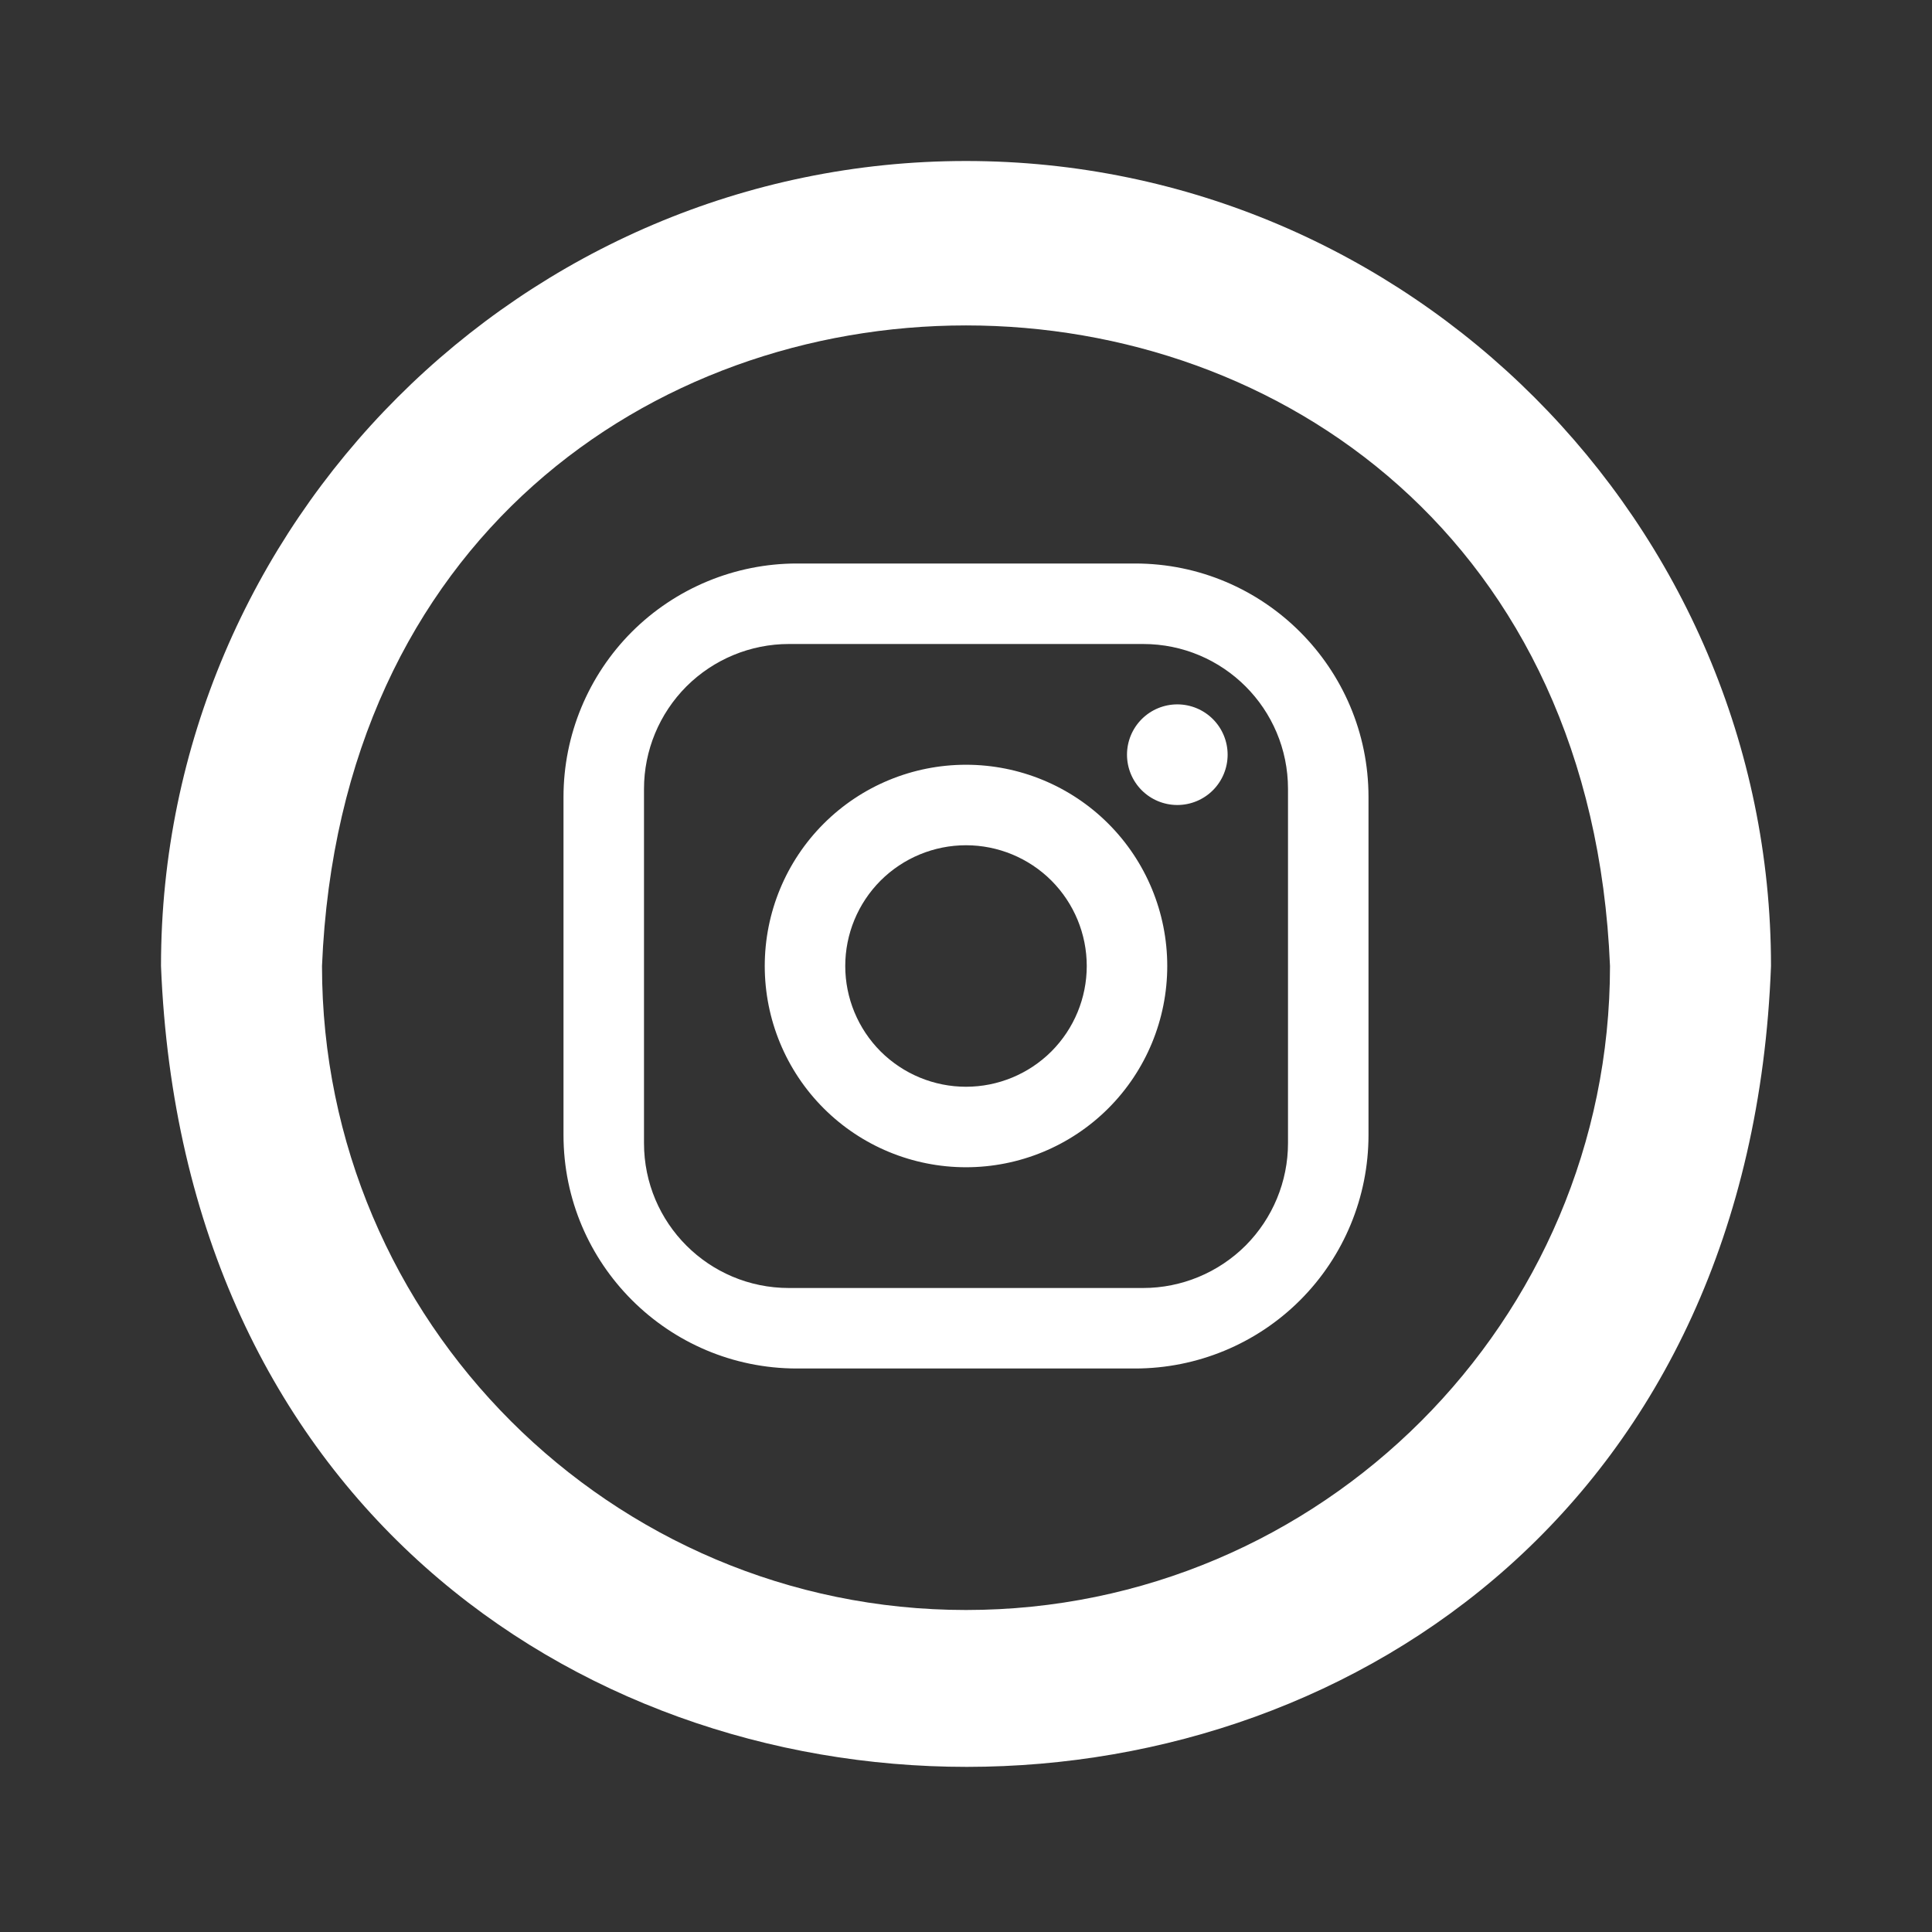
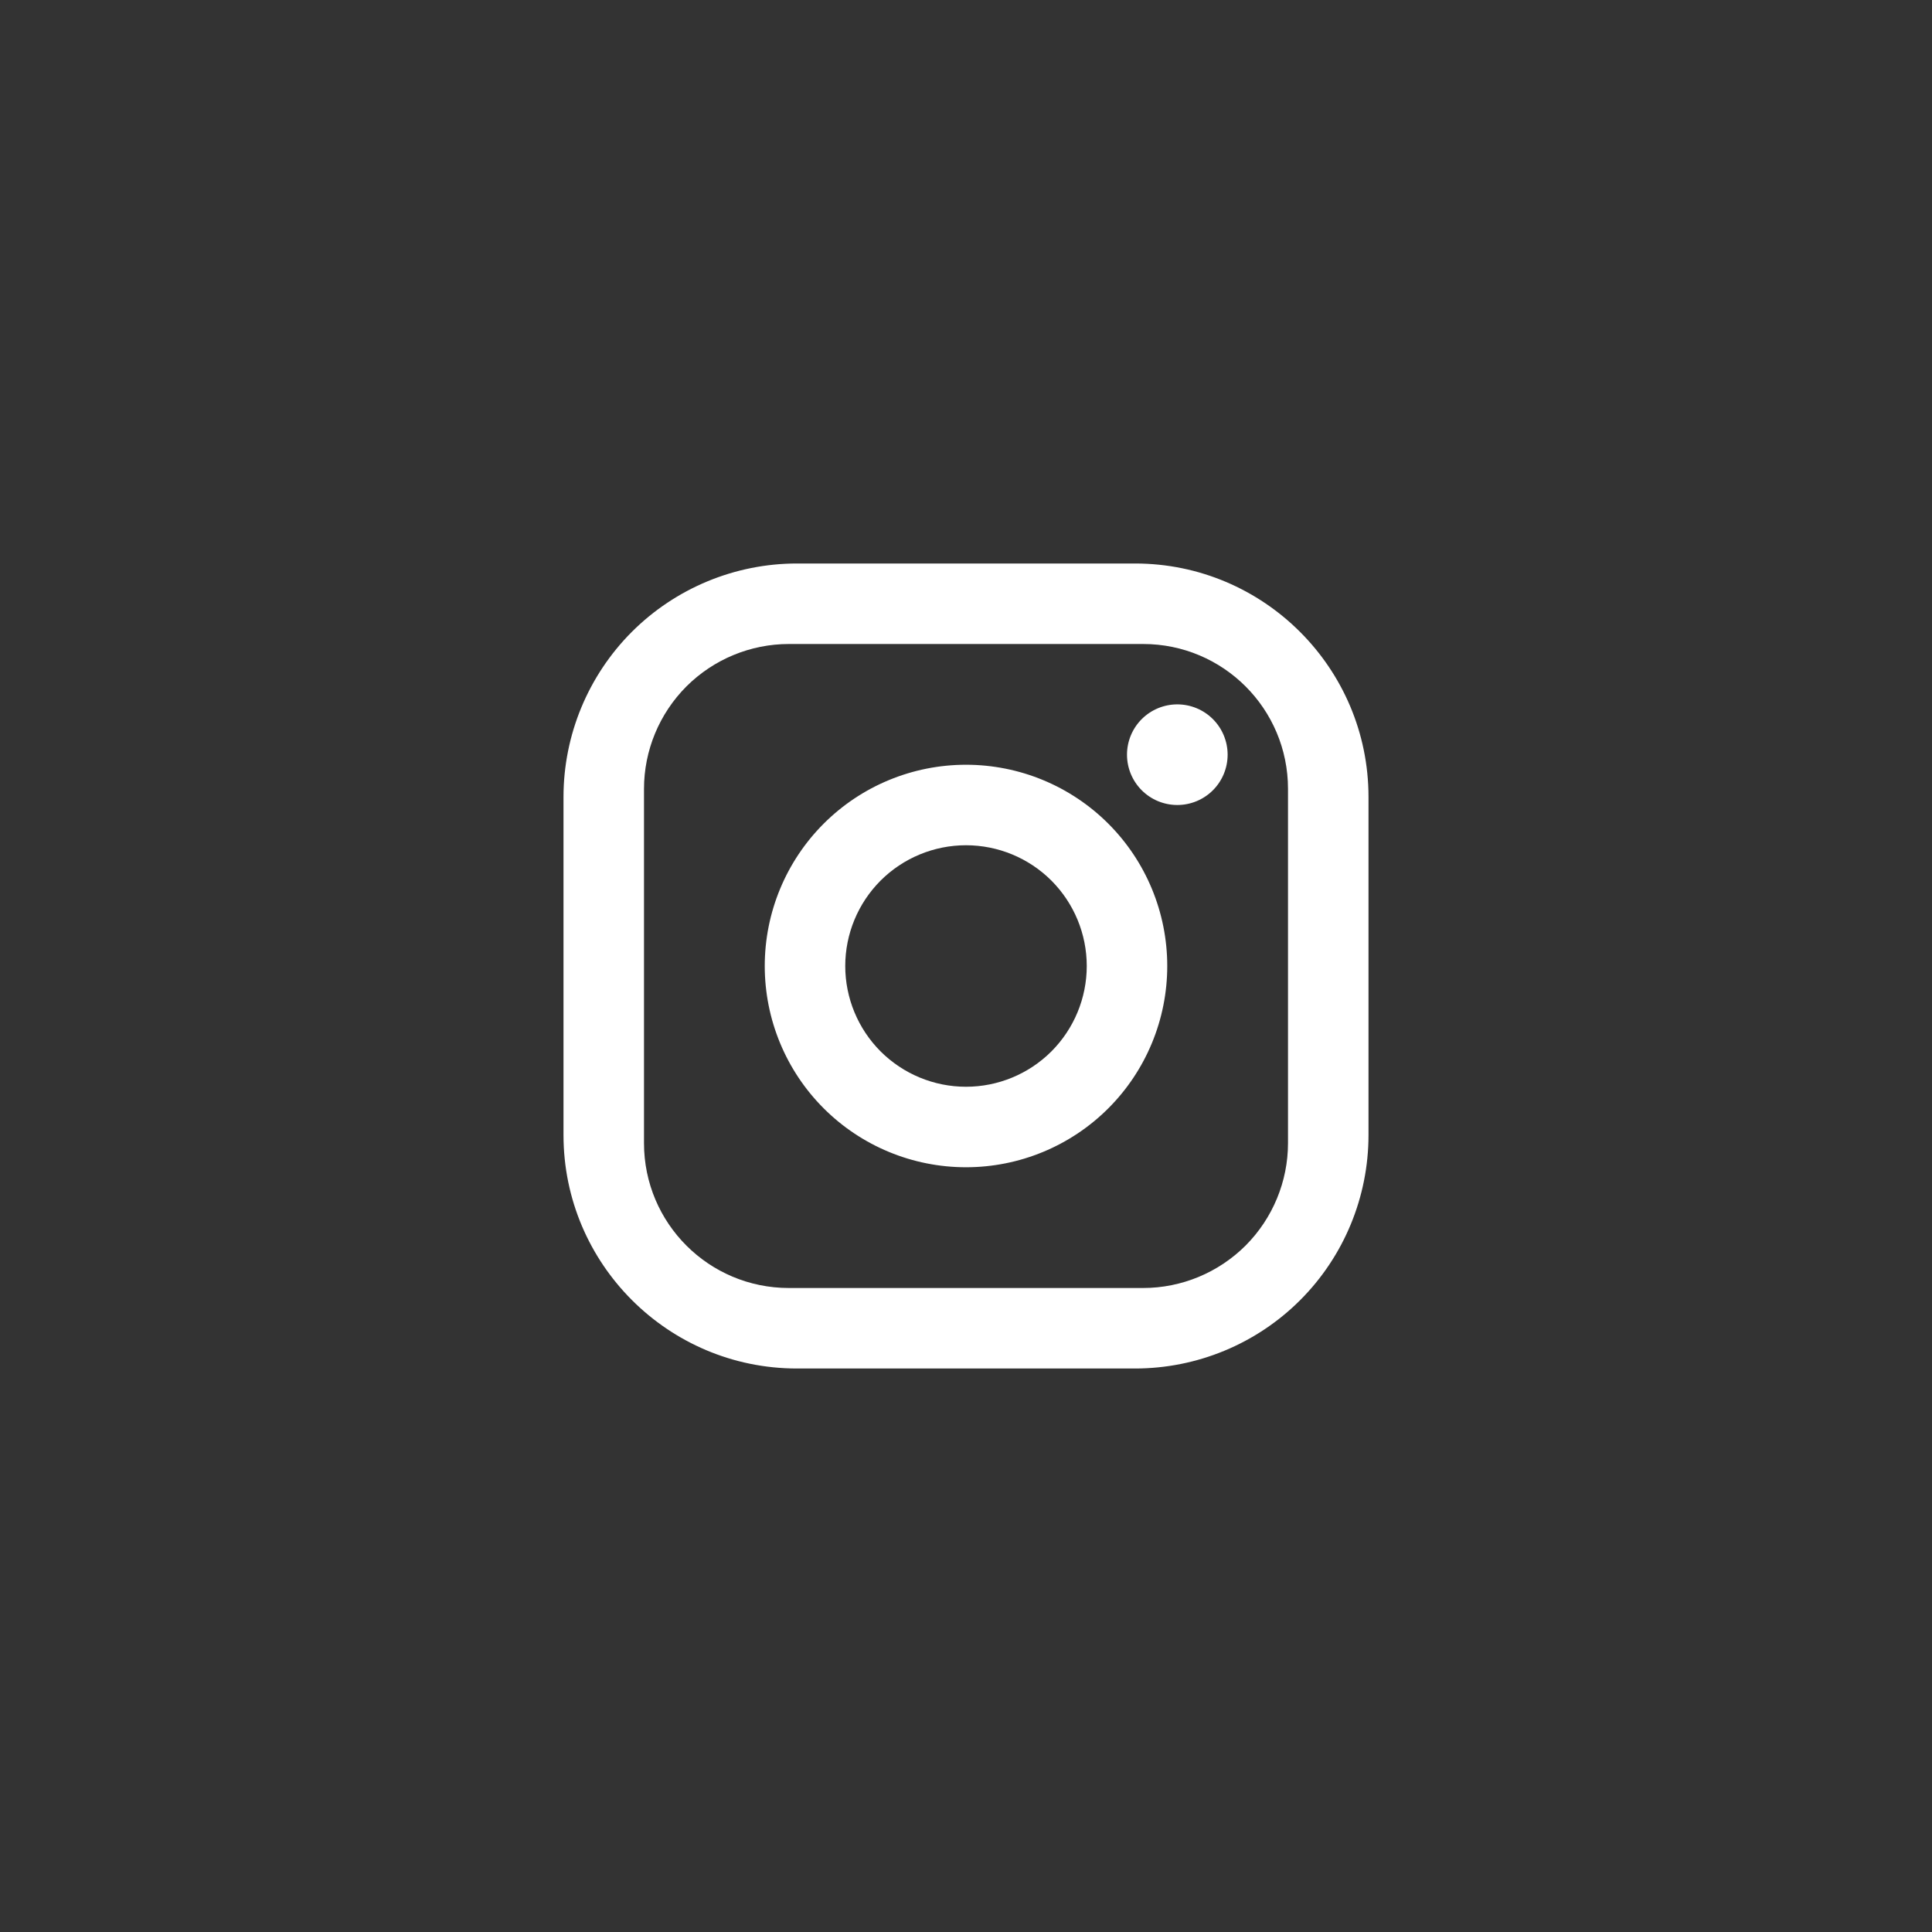
<svg xmlns="http://www.w3.org/2000/svg" width="24" height="24" viewBox="0 0 24 24" fill="none">
  <rect x="0" y="0" width="24" height="24" fill="#333333" stroke="none" />
-   <path d="M12 2C6.5 2 2 6.5 2 12C2.53 25.27 21.5 25.26 22 12C22 6.5 17.5 2 12 2ZM12 20C7.59 20 4 16.41 4 12C4.44 1.39 19.56 1.39 20 12C20 16.41 16.41 20 12 20Z" fill="white" />
  <path d="M9.9 7H14.1C15.7 7 17 8.3 17 9.9V14.1C17 14.869 16.695 15.607 16.151 16.151C15.607 16.695 14.869 17 14.1 17H9.9C8.3 17 7 15.7 7 14.1V9.9C7 9.131 7.306 8.393 7.849 7.849C8.393 7.306 9.131 7 9.9 7ZM9.8 8C9.323 8 8.865 8.19 8.527 8.527C8.19 8.865 8 9.323 8 9.8V14.2C8 15.195 8.805 16 9.8 16H14.2C14.677 16 15.135 15.81 15.473 15.473C15.81 15.135 16 14.677 16 14.2V9.8C16 8.805 15.195 8 14.2 8H9.8ZM14.625 8.75C14.791 8.75 14.95 8.816 15.067 8.933C15.184 9.05 15.25 9.209 15.25 9.375C15.25 9.541 15.184 9.7 15.067 9.817C14.95 9.934 14.791 10 14.625 10C14.459 10 14.3 9.934 14.183 9.817C14.066 9.7 14 9.541 14 9.375C14 9.209 14.066 9.05 14.183 8.933C14.3 8.816 14.459 8.75 14.625 8.75ZM12 9.5C12.663 9.5 13.299 9.763 13.768 10.232C14.237 10.701 14.5 11.337 14.5 12C14.5 12.663 14.237 13.299 13.768 13.768C13.299 14.237 12.663 14.5 12 14.5C11.337 14.5 10.701 14.237 10.232 13.768C9.763 13.299 9.5 12.663 9.5 12C9.5 11.337 9.763 10.701 10.232 10.232C10.701 9.763 11.337 9.5 12 9.5ZM12 10.5C11.602 10.5 11.221 10.658 10.939 10.939C10.658 11.221 10.5 11.602 10.5 12C10.5 12.398 10.658 12.779 10.939 13.061C11.221 13.342 11.602 13.5 12 13.5C12.398 13.5 12.779 13.342 13.061 13.061C13.342 12.779 13.5 12.398 13.5 12C13.5 11.602 13.342 11.221 13.061 10.939C12.779 10.658 12.398 10.5 12 10.5Z" fill="white" />
</svg>